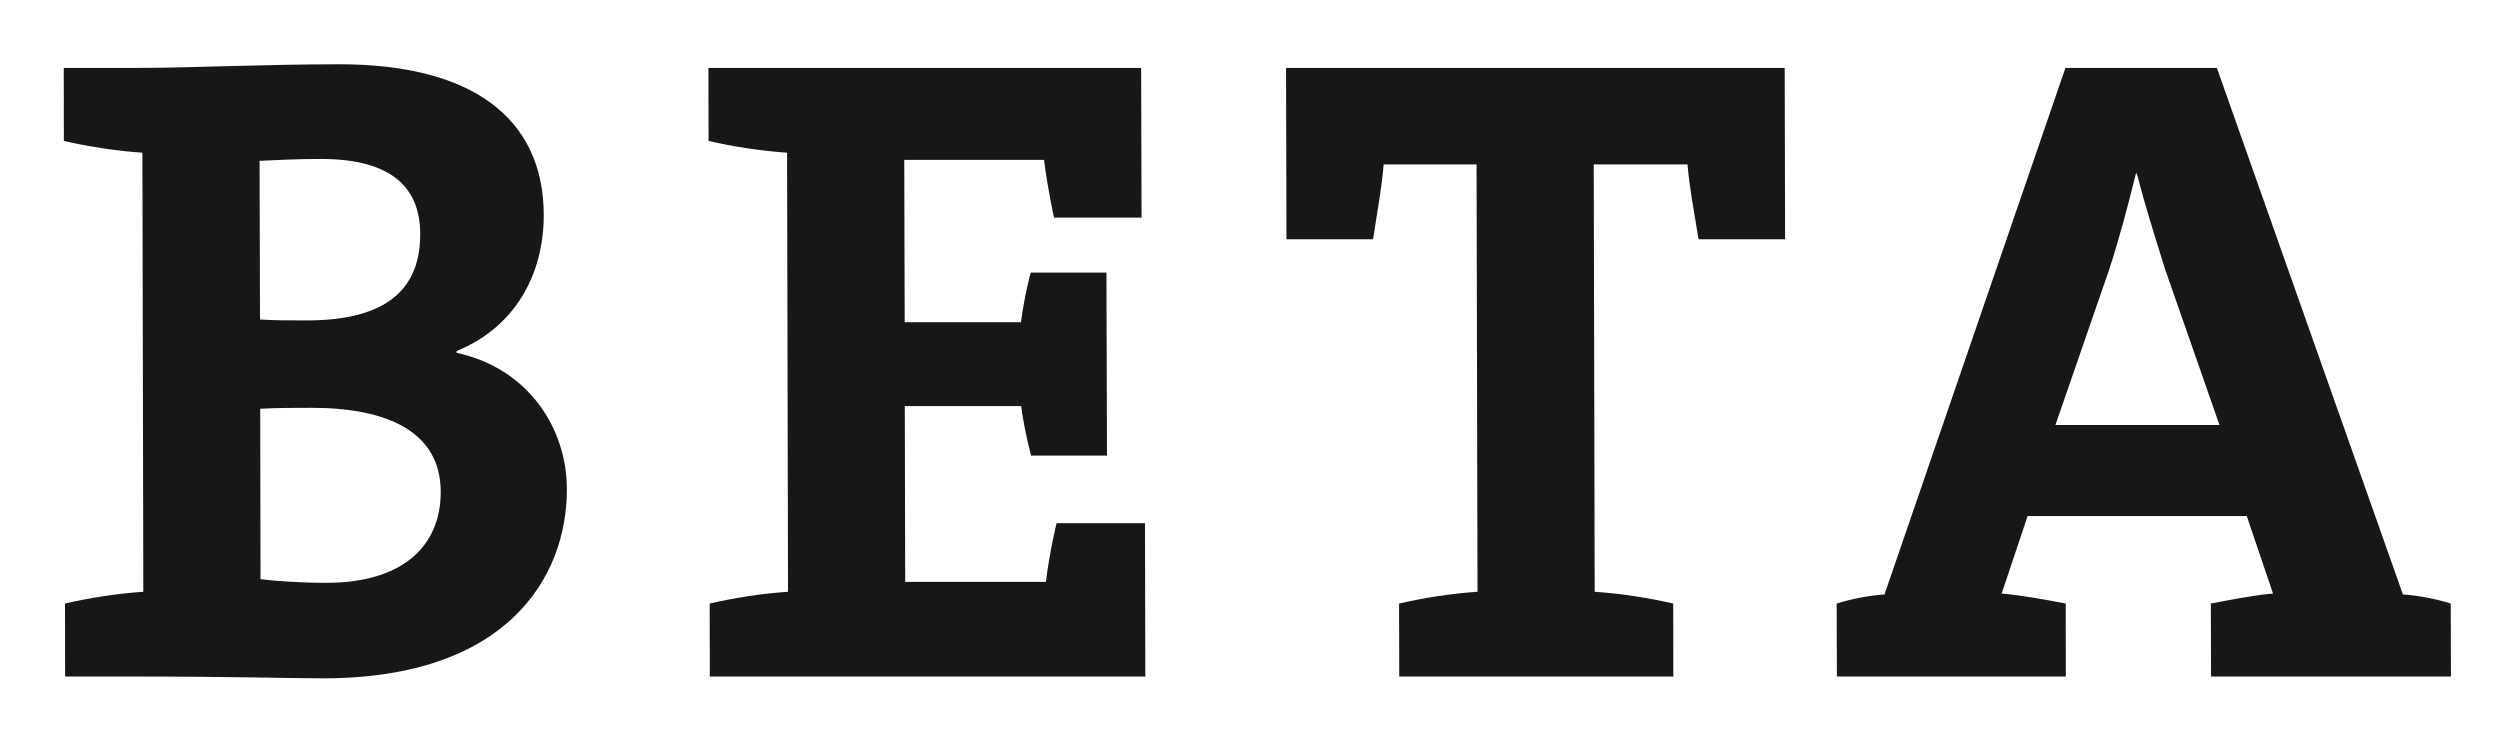
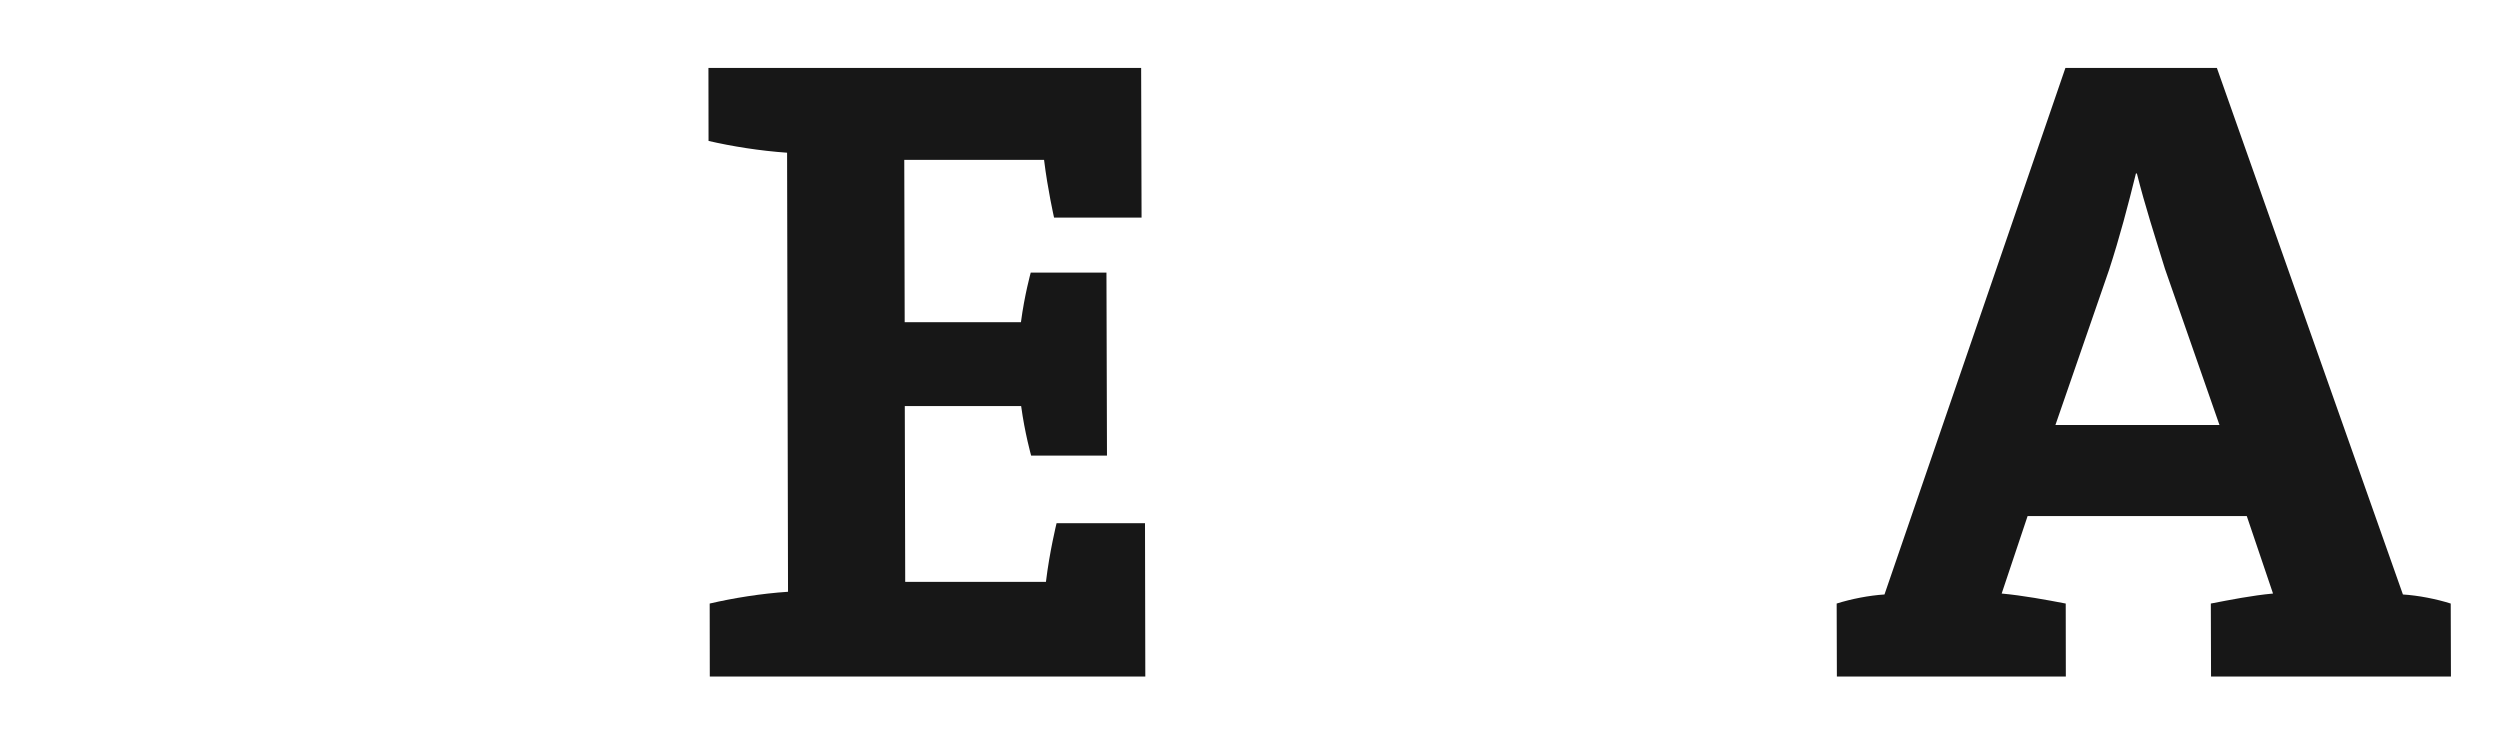
<svg xmlns="http://www.w3.org/2000/svg" width="24" height="7" viewBox="0 0 24 7" fill="none">
-   <path d="M1.378 6.495H0.625L0.624 5.794C0.848 5.742 1.117 5.698 1.376 5.681L1.367 1.466C1.107 1.448 0.838 1.405 0.613 1.353L0.612 0.652H1.339C1.797 0.652 2.55 0.617 3.26 0.617C4.524 0.617 5.218 1.128 5.22 2.063C5.221 2.643 4.937 3.145 4.383 3.37L4.383 3.387C5.067 3.534 5.441 4.106 5.442 4.694C5.444 5.543 4.867 6.512 3.101 6.512C2.781 6.512 2.235 6.495 1.378 6.495ZM2.492 1.544L2.496 3.067C2.634 3.076 2.764 3.076 2.946 3.076C3.725 3.076 4.036 2.764 4.034 2.245C4.033 1.812 3.773 1.526 3.081 1.526C2.847 1.526 2.691 1.535 2.492 1.544ZM2.498 3.924L2.501 5.56C2.631 5.577 2.874 5.595 3.133 5.595C3.869 5.595 4.232 5.24 4.231 4.72C4.229 4.149 3.727 3.915 2.991 3.915C2.904 3.915 2.619 3.915 2.498 3.924Z" fill="#171717" />
  <path d="M10.995 6.495H6.814L6.813 5.794C7.037 5.742 7.306 5.698 7.565 5.681L7.556 1.466C7.296 1.448 7.027 1.405 6.802 1.353L6.801 0.652H10.955L10.959 2.089H10.119C10.119 2.089 10.058 1.821 10.023 1.535H8.681L8.685 3.093H9.801C9.835 2.833 9.895 2.617 9.895 2.617H10.622L10.627 4.374H9.899C9.899 4.374 9.838 4.158 9.803 3.898H8.686L8.69 5.586H10.041C10.075 5.3 10.143 5.023 10.143 5.023H10.992L10.995 6.495Z" fill="#171717" />
-   <path d="M16.064 6.495H13.433L13.431 5.794C13.656 5.742 13.924 5.698 14.184 5.681L14.175 1.578H13.283C13.266 1.795 13.223 2.028 13.181 2.297H12.35L12.346 0.652H17.133L17.137 2.297H16.306C16.262 2.028 16.218 1.795 16.2 1.578H15.3L15.309 5.681C15.569 5.698 15.838 5.742 16.063 5.794L16.064 6.495Z" fill="#171717" />
  <path d="M23.529 6.495H21.226L21.224 5.794C21.406 5.759 21.622 5.716 21.821 5.698L21.569 4.954H19.465L19.216 5.698C19.415 5.716 19.649 5.759 19.831 5.794L19.832 6.495H17.634L17.632 5.794C17.771 5.75 17.944 5.716 18.091 5.707L19.828 0.652H21.282L23.068 5.707C23.215 5.716 23.388 5.75 23.527 5.794L23.529 6.495ZM21.307 4.08L20.784 2.582C20.688 2.271 20.592 1.976 20.514 1.665H20.505C20.428 1.976 20.351 2.271 20.247 2.591L19.732 4.08H21.307Z" fill="#171717" />
</svg>